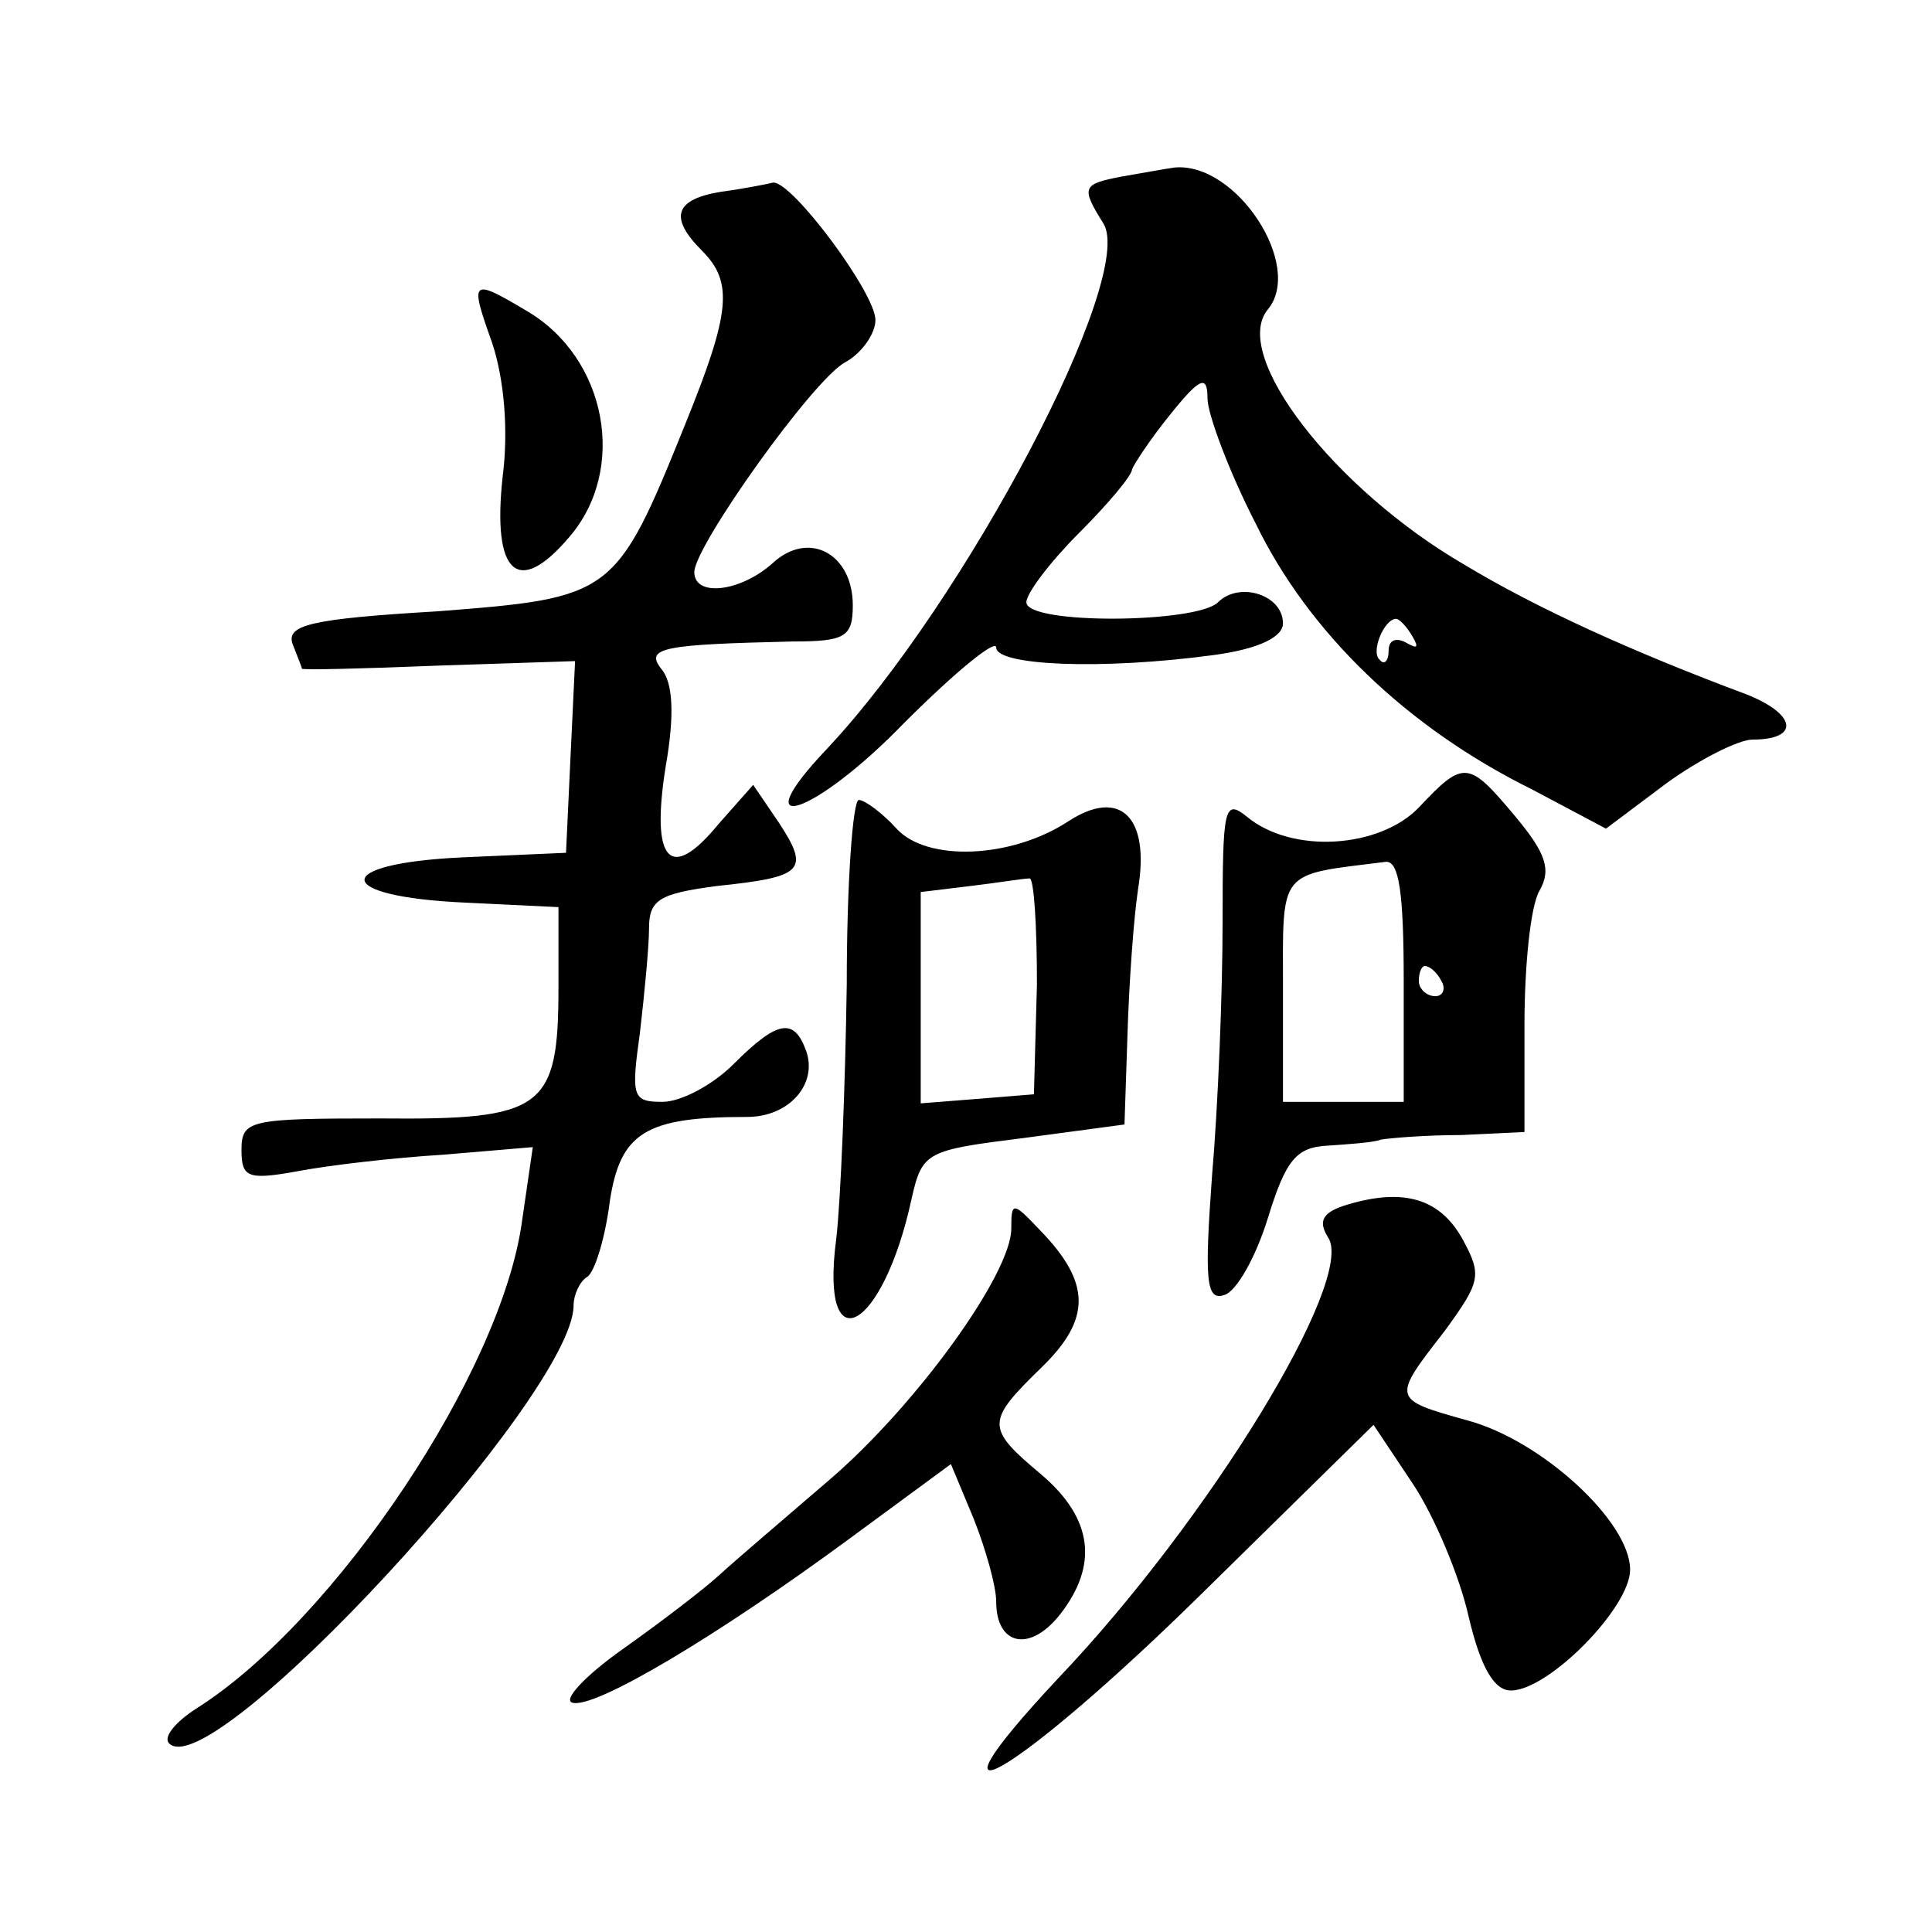
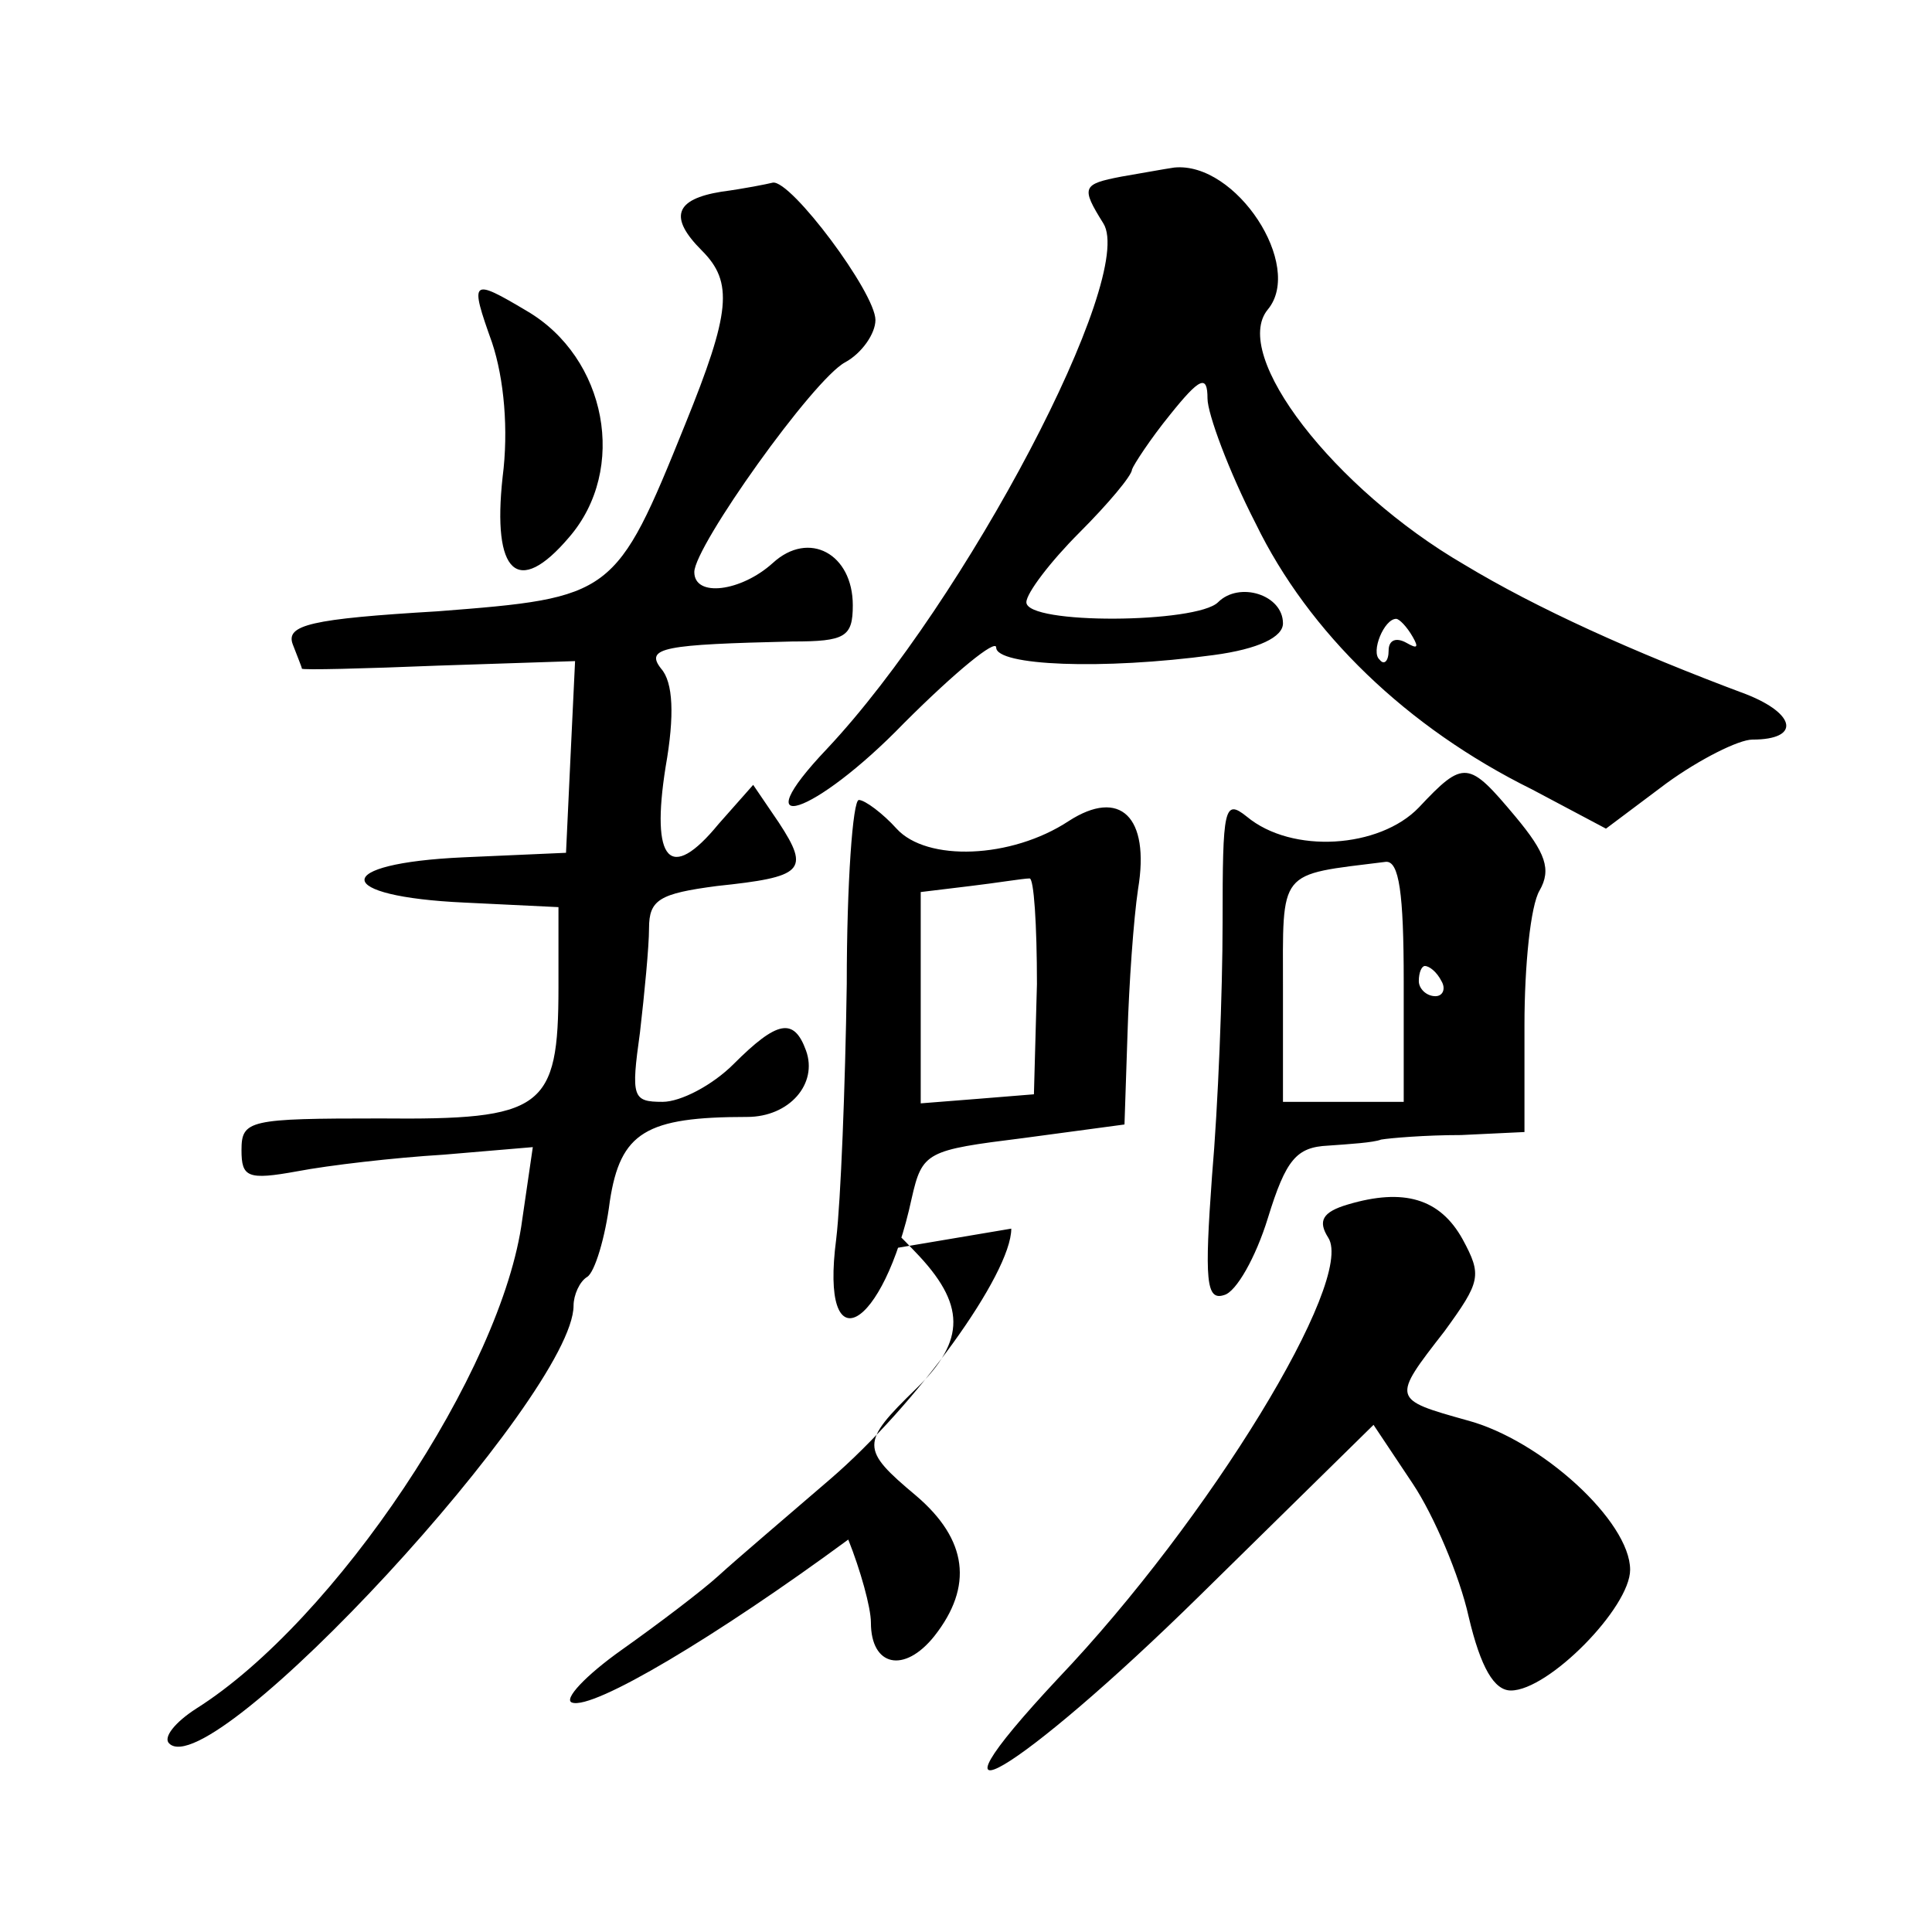
<svg xmlns="http://www.w3.org/2000/svg" version="1.0" width="128pt" height="128pt" viewBox="0 0 128 128" preserveAspectRatio="xMidYMid meet">
  <g transform="translate(0,128) scale(0.1,-0.1)" fill="#0" stroke="none">
-     <path d="M743 1163 c-26 -5 -27 -7 -12 -31 22 -35 -91 -250 -183 -348 -57 -60 -9 -45 51 17 34 34 61 56 61 50 0 -12 70 -15 144 -5 30 4 46 12 46 21 0 19 -29 28 -43 14 -14 -14 -127 -15 -127 0 0 6 16 27 35 46 19 19 35 38 35 42 1 3 12 20 25 36 20 25 25 27 25 11 0 -10 14 -48 32 -83 35 -72 100 -135 183 -176 l49 -26 40 30 c22 16 48 29 57 29 32 0 29 17 -4 30 -75 28 -139 57 -187 86 -86 50 -155 139 -130 169 24 29 -21 98 -62 94 -7 -1 -23 -4 -35 -6z m193 -305 c4 -7 3 -8 -4 -4 -7 4 -12 2 -12 -5 0 -7 -3 -10 -6 -6 -6 5 3 27 11 27 2 0 7 -5 11 -12z M478 1153 c-31 -5 -35 -17 -13 -39 21 -21 19 -41 -11 -115 -46 -114 -48 -115 -164 -124 -84 -5 -101 -9 -96 -22 3 -8 6 -15 6 -16 0 -1 41 0 90 2 l91 3 -3 -63 -3 -64 -68 -3 c-88 -4 -87 -26 1 -30 l62 -3 0 -53 c0 -81 -10 -88 -118 -87 -87 0 -92 -1 -92 -21 0 -18 4 -20 37 -14 21 4 64 9 97 11 l59 5 -7 -48 c-13 -100 -124 -266 -216 -324 -14 -9 -22 -19 -18 -23 28 -29 268 231 268 290 0 7 4 16 9 19 5 3 12 26 15 50 7 46 24 56 91 56 28 0 47 22 39 44 -8 22 -19 20 -48 -9 -14 -14 -35 -25 -47 -25 -20 0 -21 3 -15 46 3 26 6 57 6 69 0 19 7 23 45 28 57 6 62 10 41 42 l-17 25 -23 -26 c-32 -39 -45 -25 -35 38 6 34 5 56 -3 65 -11 14 2 16 87 18 35 0 40 3 40 24 0 34 -29 50 -53 28 -21 -19 -52 -23 -52 -6 0 17 79 128 100 139 11 6 20 19 20 28 0 18 -56 93 -68 91 -4 -1 -19 -4 -34 -6z M326 1053 c8 -24 11 -58 7 -89 -7 -64 10 -80 44 -40 39 45 25 119 -28 150 -37 22 -38 21 -23 -21z M940 745 c-26 -27 -84 -31 -114 -6 -15 12 -16 6 -16 -70 0 -46 -3 -122 -7 -168 -5 -69 -4 -83 8 -79 8 2 21 25 29 51 12 39 19 47 40 48 14 1 30 2 35 4 6 1 29 3 53 3 l42 2 0 71 c0 39 4 79 10 89 8 14 4 25 -16 49 -31 37 -34 38 -64 6z m-10 -115 l0 -80 -40 0 -40 0 0 74 c0 81 -4 76 68 85 9 1 12 -21 12 -79z m25 0 c3 -5 1 -10 -4 -10 -6 0 -11 5 -11 10 0 6 2 10 4 10 3 0 8 -4 11 -10z M561 628 c-1 -68 -4 -144 -7 -169 -11 -84 31 -61 50 27 7 31 10 32 74 40 l67 9 2 60 c1 33 4 76 7 96 8 48 -12 67 -46 45 -38 -25 -94 -27 -114 -5 -9 10 -21 19 -25 19 -4 0 -8 -55 -8 -122z m126 0 l-2 -73 -37 -3 -38 -3 0 70 0 70 33 4 c17 2 35 5 39 5 3 1 5 -31 5 -70z M893 482 c-17 -5 -20 -11 -13 -22 18 -28 -79 -187 -179 -292 -100 -107 -26 -63 94 55 l115 113 26 -39 c14 -21 31 -61 37 -88 8 -34 17 -49 28 -49 25 0 79 55 79 80 0 32 -59 86 -108 99 -50 14 -50 14 -15 59 24 33 25 37 12 61 -15 27 -39 34 -76 23z M670 466 c0 -30 -63 -117 -120 -166 -29 -25 -62 -53 -74 -64 -11 -10 -40 -32 -64 -49 -24 -17 -39 -33 -33 -35 14 -5 96 44 183 108 l68 50 15 -36 c8 -20 15 -45 15 -55 0 -29 22 -34 42 -9 26 33 22 64 -12 93 -37 31 -37 35 0 71 33 32 33 56 -1 91 -18 19 -19 19 -19 1z" />
+     <path d="M743 1163 c-26 -5 -27 -7 -12 -31 22 -35 -91 -250 -183 -348 -57 -60 -9 -45 51 17 34 34 61 56 61 50 0 -12 70 -15 144 -5 30 4 46 12 46 21 0 19 -29 28 -43 14 -14 -14 -127 -15 -127 0 0 6 16 27 35 46 19 19 35 38 35 42 1 3 12 20 25 36 20 25 25 27 25 11 0 -10 14 -48 32 -83 35 -72 100 -135 183 -176 l49 -26 40 30 c22 16 48 29 57 29 32 0 29 17 -4 30 -75 28 -139 57 -187 86 -86 50 -155 139 -130 169 24 29 -21 98 -62 94 -7 -1 -23 -4 -35 -6z m193 -305 c4 -7 3 -8 -4 -4 -7 4 -12 2 -12 -5 0 -7 -3 -10 -6 -6 -6 5 3 27 11 27 2 0 7 -5 11 -12z M478 1153 c-31 -5 -35 -17 -13 -39 21 -21 19 -41 -11 -115 -46 -114 -48 -115 -164 -124 -84 -5 -101 -9 -96 -22 3 -8 6 -15 6 -16 0 -1 41 0 90 2 l91 3 -3 -63 -3 -64 -68 -3 c-88 -4 -87 -26 1 -30 l62 -3 0 -53 c0 -81 -10 -88 -118 -87 -87 0 -92 -1 -92 -21 0 -18 4 -20 37 -14 21 4 64 9 97 11 l59 5 -7 -48 c-13 -100 -124 -266 -216 -324 -14 -9 -22 -19 -18 -23 28 -29 268 231 268 290 0 7 4 16 9 19 5 3 12 26 15 50 7 46 24 56 91 56 28 0 47 22 39 44 -8 22 -19 20 -48 -9 -14 -14 -35 -25 -47 -25 -20 0 -21 3 -15 46 3 26 6 57 6 69 0 19 7 23 45 28 57 6 62 10 41 42 l-17 25 -23 -26 c-32 -39 -45 -25 -35 38 6 34 5 56 -3 65 -11 14 2 16 87 18 35 0 40 3 40 24 0 34 -29 50 -53 28 -21 -19 -52 -23 -52 -6 0 17 79 128 100 139 11 6 20 19 20 28 0 18 -56 93 -68 91 -4 -1 -19 -4 -34 -6z M326 1053 c8 -24 11 -58 7 -89 -7 -64 10 -80 44 -40 39 45 25 119 -28 150 -37 22 -38 21 -23 -21z M940 745 c-26 -27 -84 -31 -114 -6 -15 12 -16 6 -16 -70 0 -46 -3 -122 -7 -168 -5 -69 -4 -83 8 -79 8 2 21 25 29 51 12 39 19 47 40 48 14 1 30 2 35 4 6 1 29 3 53 3 l42 2 0 71 c0 39 4 79 10 89 8 14 4 25 -16 49 -31 37 -34 38 -64 6z m-10 -115 l0 -80 -40 0 -40 0 0 74 c0 81 -4 76 68 85 9 1 12 -21 12 -79z m25 0 c3 -5 1 -10 -4 -10 -6 0 -11 5 -11 10 0 6 2 10 4 10 3 0 8 -4 11 -10z M561 628 c-1 -68 -4 -144 -7 -169 -11 -84 31 -61 50 27 7 31 10 32 74 40 l67 9 2 60 c1 33 4 76 7 96 8 48 -12 67 -46 45 -38 -25 -94 -27 -114 -5 -9 10 -21 19 -25 19 -4 0 -8 -55 -8 -122z m126 0 l-2 -73 -37 -3 -38 -3 0 70 0 70 33 4 c17 2 35 5 39 5 3 1 5 -31 5 -70z M893 482 c-17 -5 -20 -11 -13 -22 18 -28 -79 -187 -179 -292 -100 -107 -26 -63 94 55 l115 113 26 -39 c14 -21 31 -61 37 -88 8 -34 17 -49 28 -49 25 0 79 55 79 80 0 32 -59 86 -108 99 -50 14 -50 14 -15 59 24 33 25 37 12 61 -15 27 -39 34 -76 23z M670 466 c0 -30 -63 -117 -120 -166 -29 -25 -62 -53 -74 -64 -11 -10 -40 -32 -64 -49 -24 -17 -39 -33 -33 -35 14 -5 96 44 183 108 c8 -20 15 -45 15 -55 0 -29 22 -34 42 -9 26 33 22 64 -12 93 -37 31 -37 35 0 71 33 32 33 56 -1 91 -18 19 -19 19 -19 1z" />
  </g>
</svg>